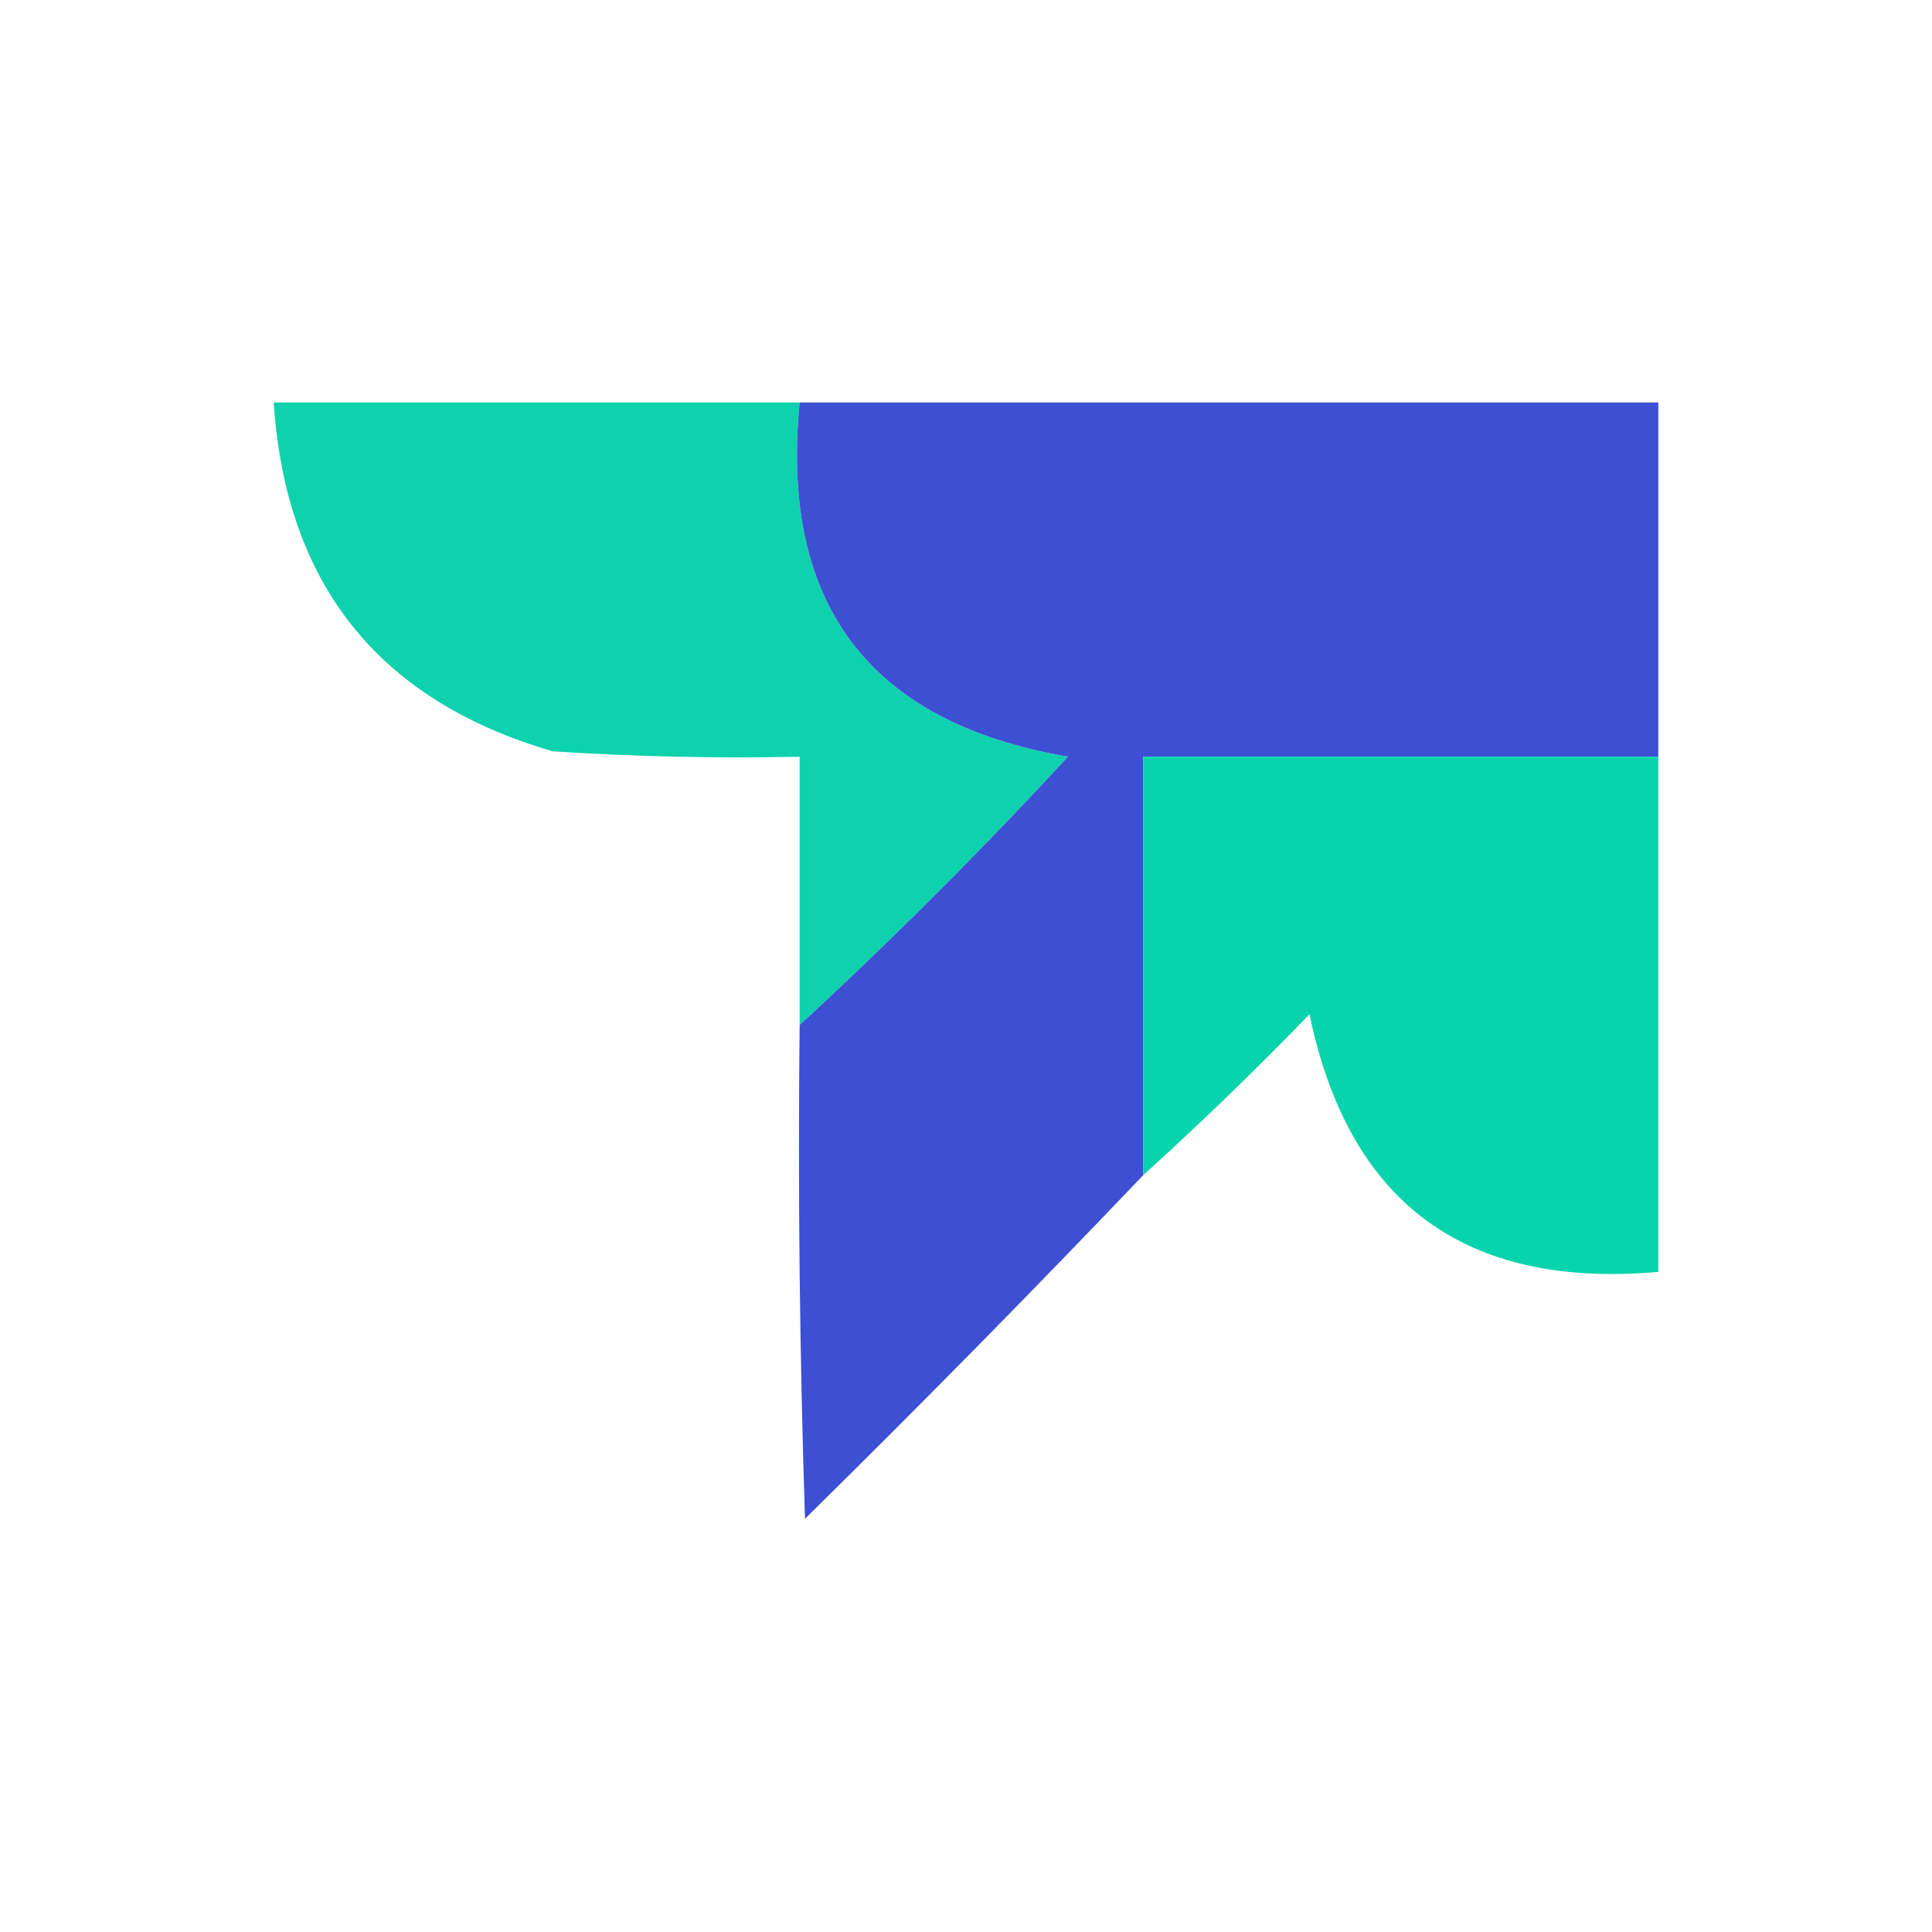
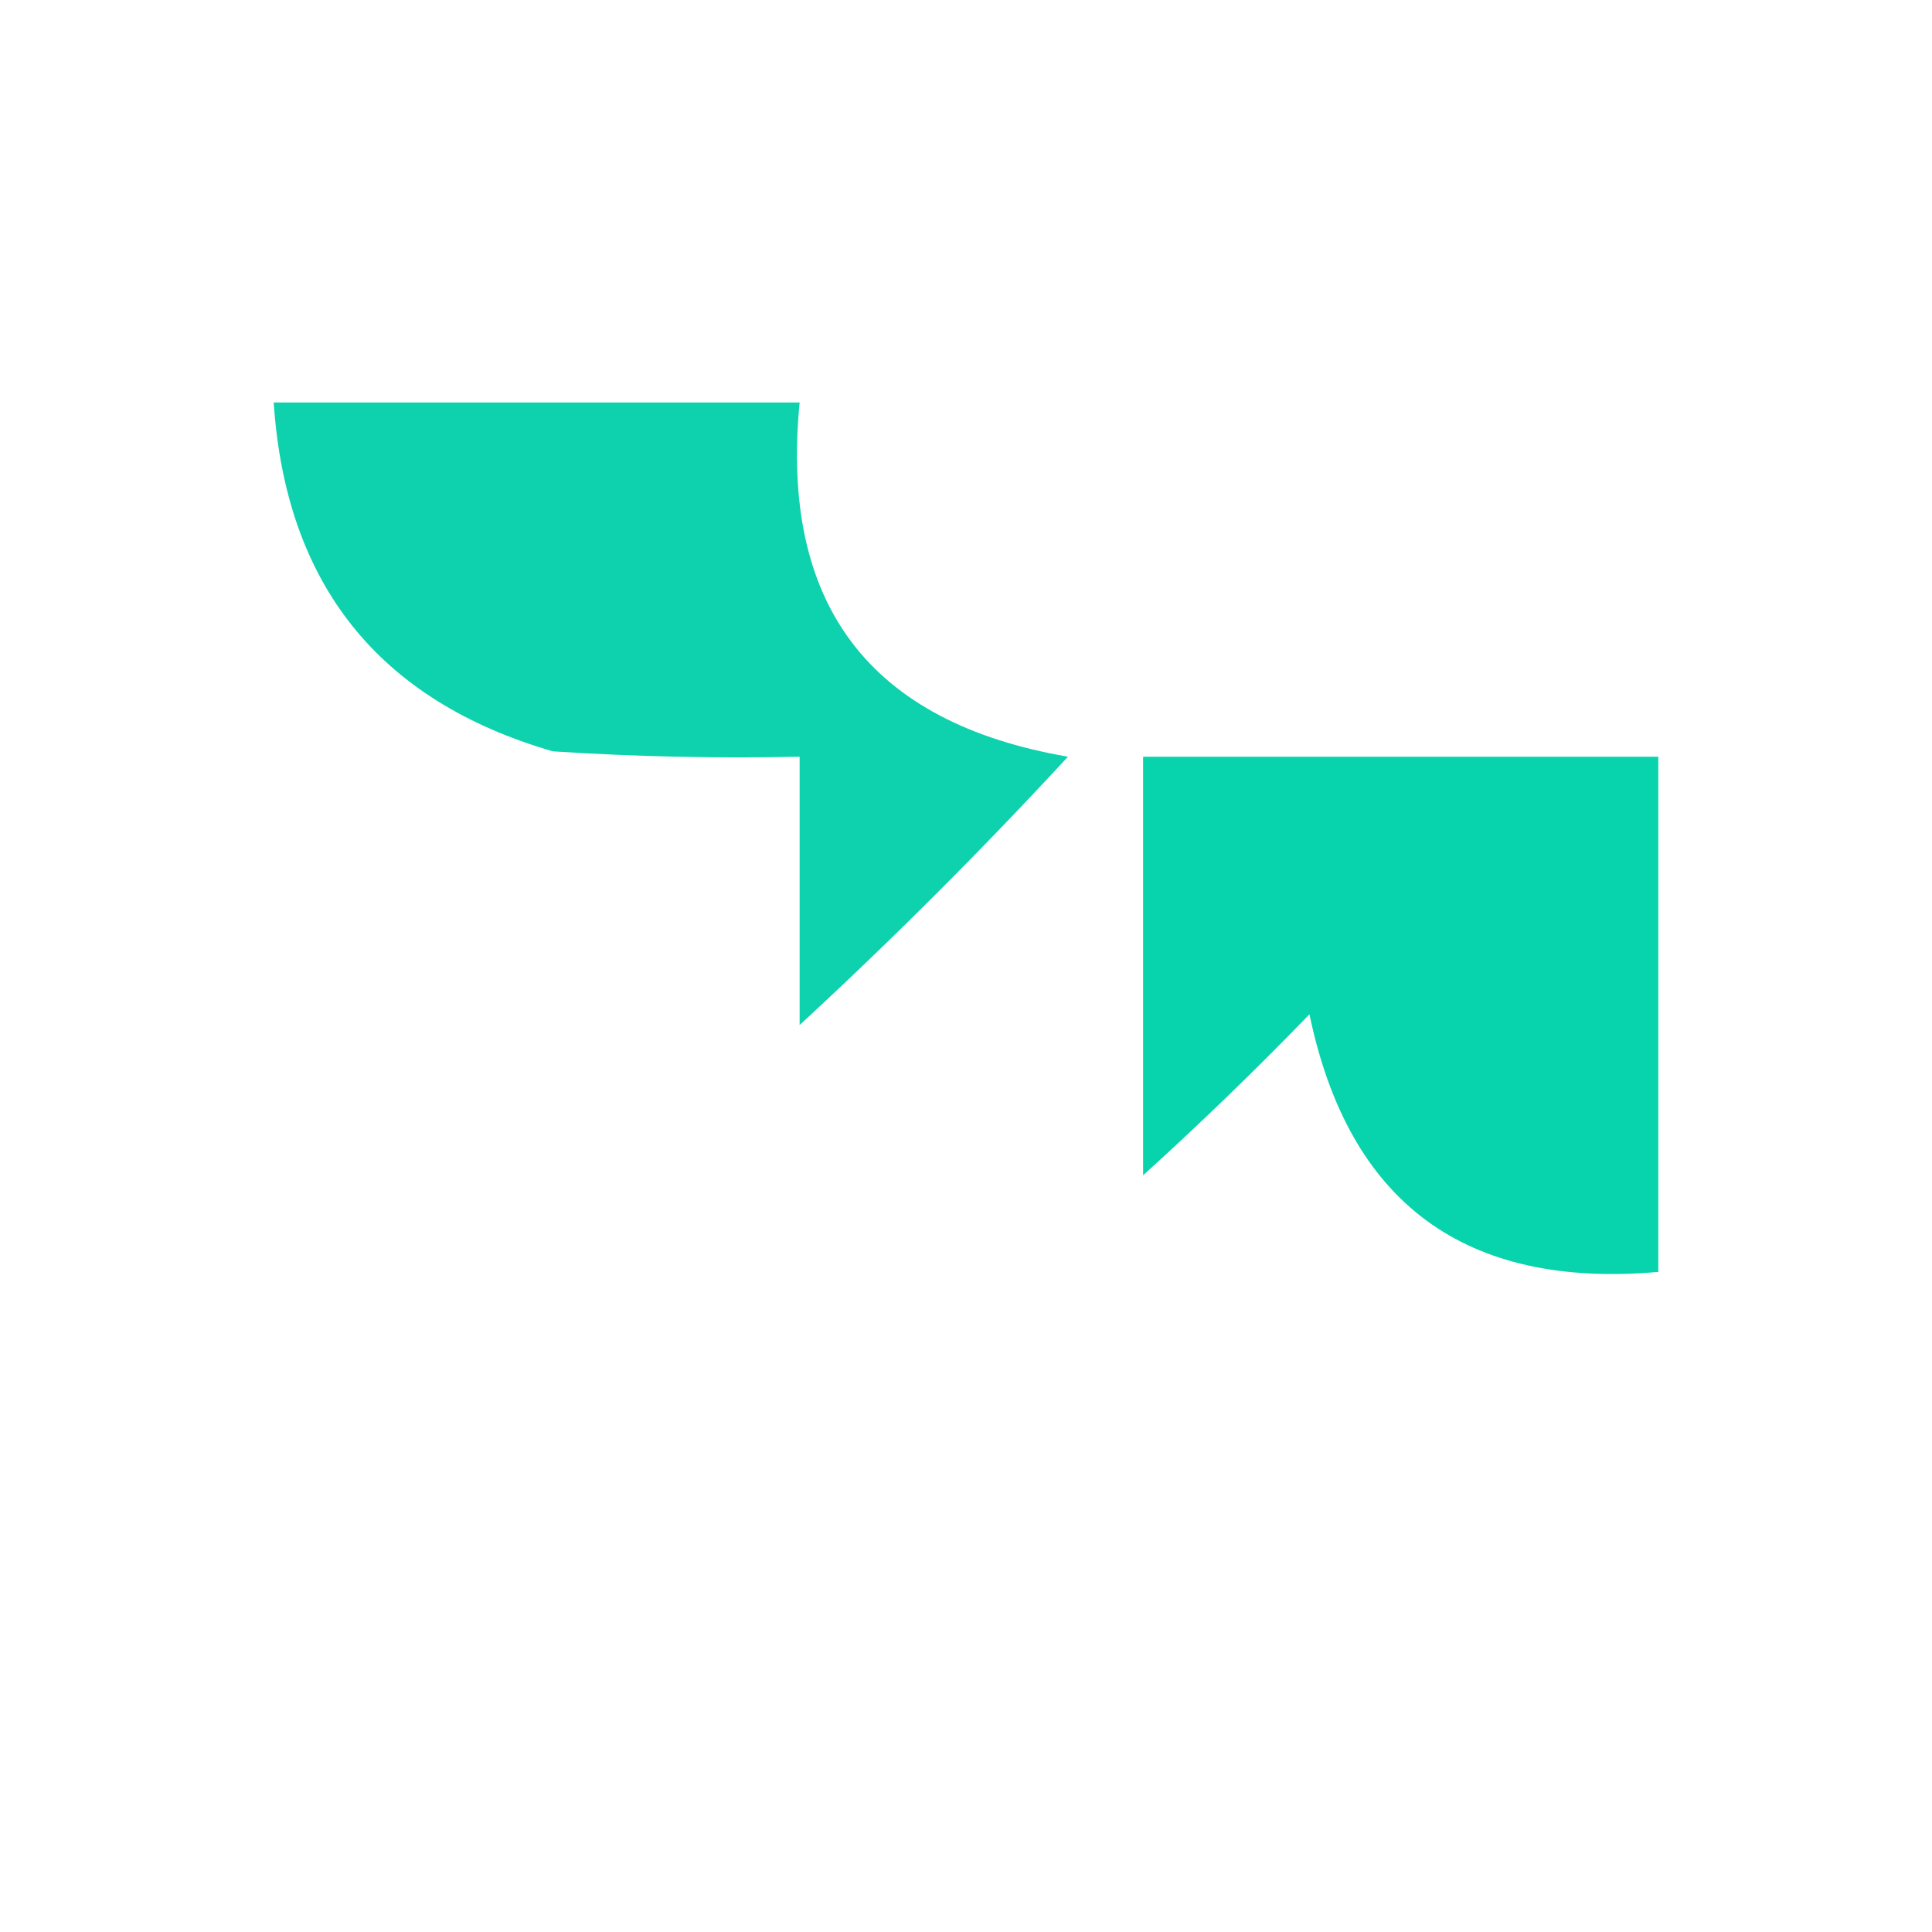
<svg xmlns="http://www.w3.org/2000/svg" version="1.1" width="180px" height="180px" style="shape-rendering:geometricPrecision; text-rendering:geometricPrecision; image-rendering:optimizeQuality; fill-rule:evenodd; clip-rule:evenodd">
  <g>
    <path style="opacity:0.961" fill="#05d1ab" d="M 74.5,37.5 C 72.668,56.322 81.001,67.322 99.5,70.5C 91.479,79.188 83.146,87.521 74.5,95.5C 74.5,87.167 74.5,78.833 74.5,70.5C 66.826,70.666 59.159,70.5 51.5,70C 35.296,65.287 26.629,54.454 25.5,37.5C 41.833,37.5 58.167,37.5 74.5,37.5 Z" />
  </g>
  <g>
-     <path style="opacity:0.984" fill="#3a4cd2" d="M 74.5,37.5 C 101.167,37.5 127.833,37.5 154.5,37.5C 154.5,48.5 154.5,59.5 154.5,70.5C 138.5,70.5 122.5,70.5 106.5,70.5C 106.5,83.5 106.5,96.5 106.5,109.5C 96.202,120.298 85.702,130.965 75,141.5C 74.5,126.17 74.333,110.837 74.5,95.5C 83.146,87.521 91.479,79.188 99.5,70.5C 81.001,67.322 72.668,56.322 74.5,37.5 Z" />
-   </g>
+     </g>
  <g>
    <path style="opacity:0.98" fill="#03d3aa" d="M 154.5,70.5 C 154.5,86.5 154.5,102.5 154.5,118.5C 136.491,120.089 125.657,112.089 122,94.5C 116.965,99.703 111.798,104.703 106.5,109.5C 106.5,96.5 106.5,83.5 106.5,70.5C 122.5,70.5 138.5,70.5 154.5,70.5 Z" />
  </g>
</svg>